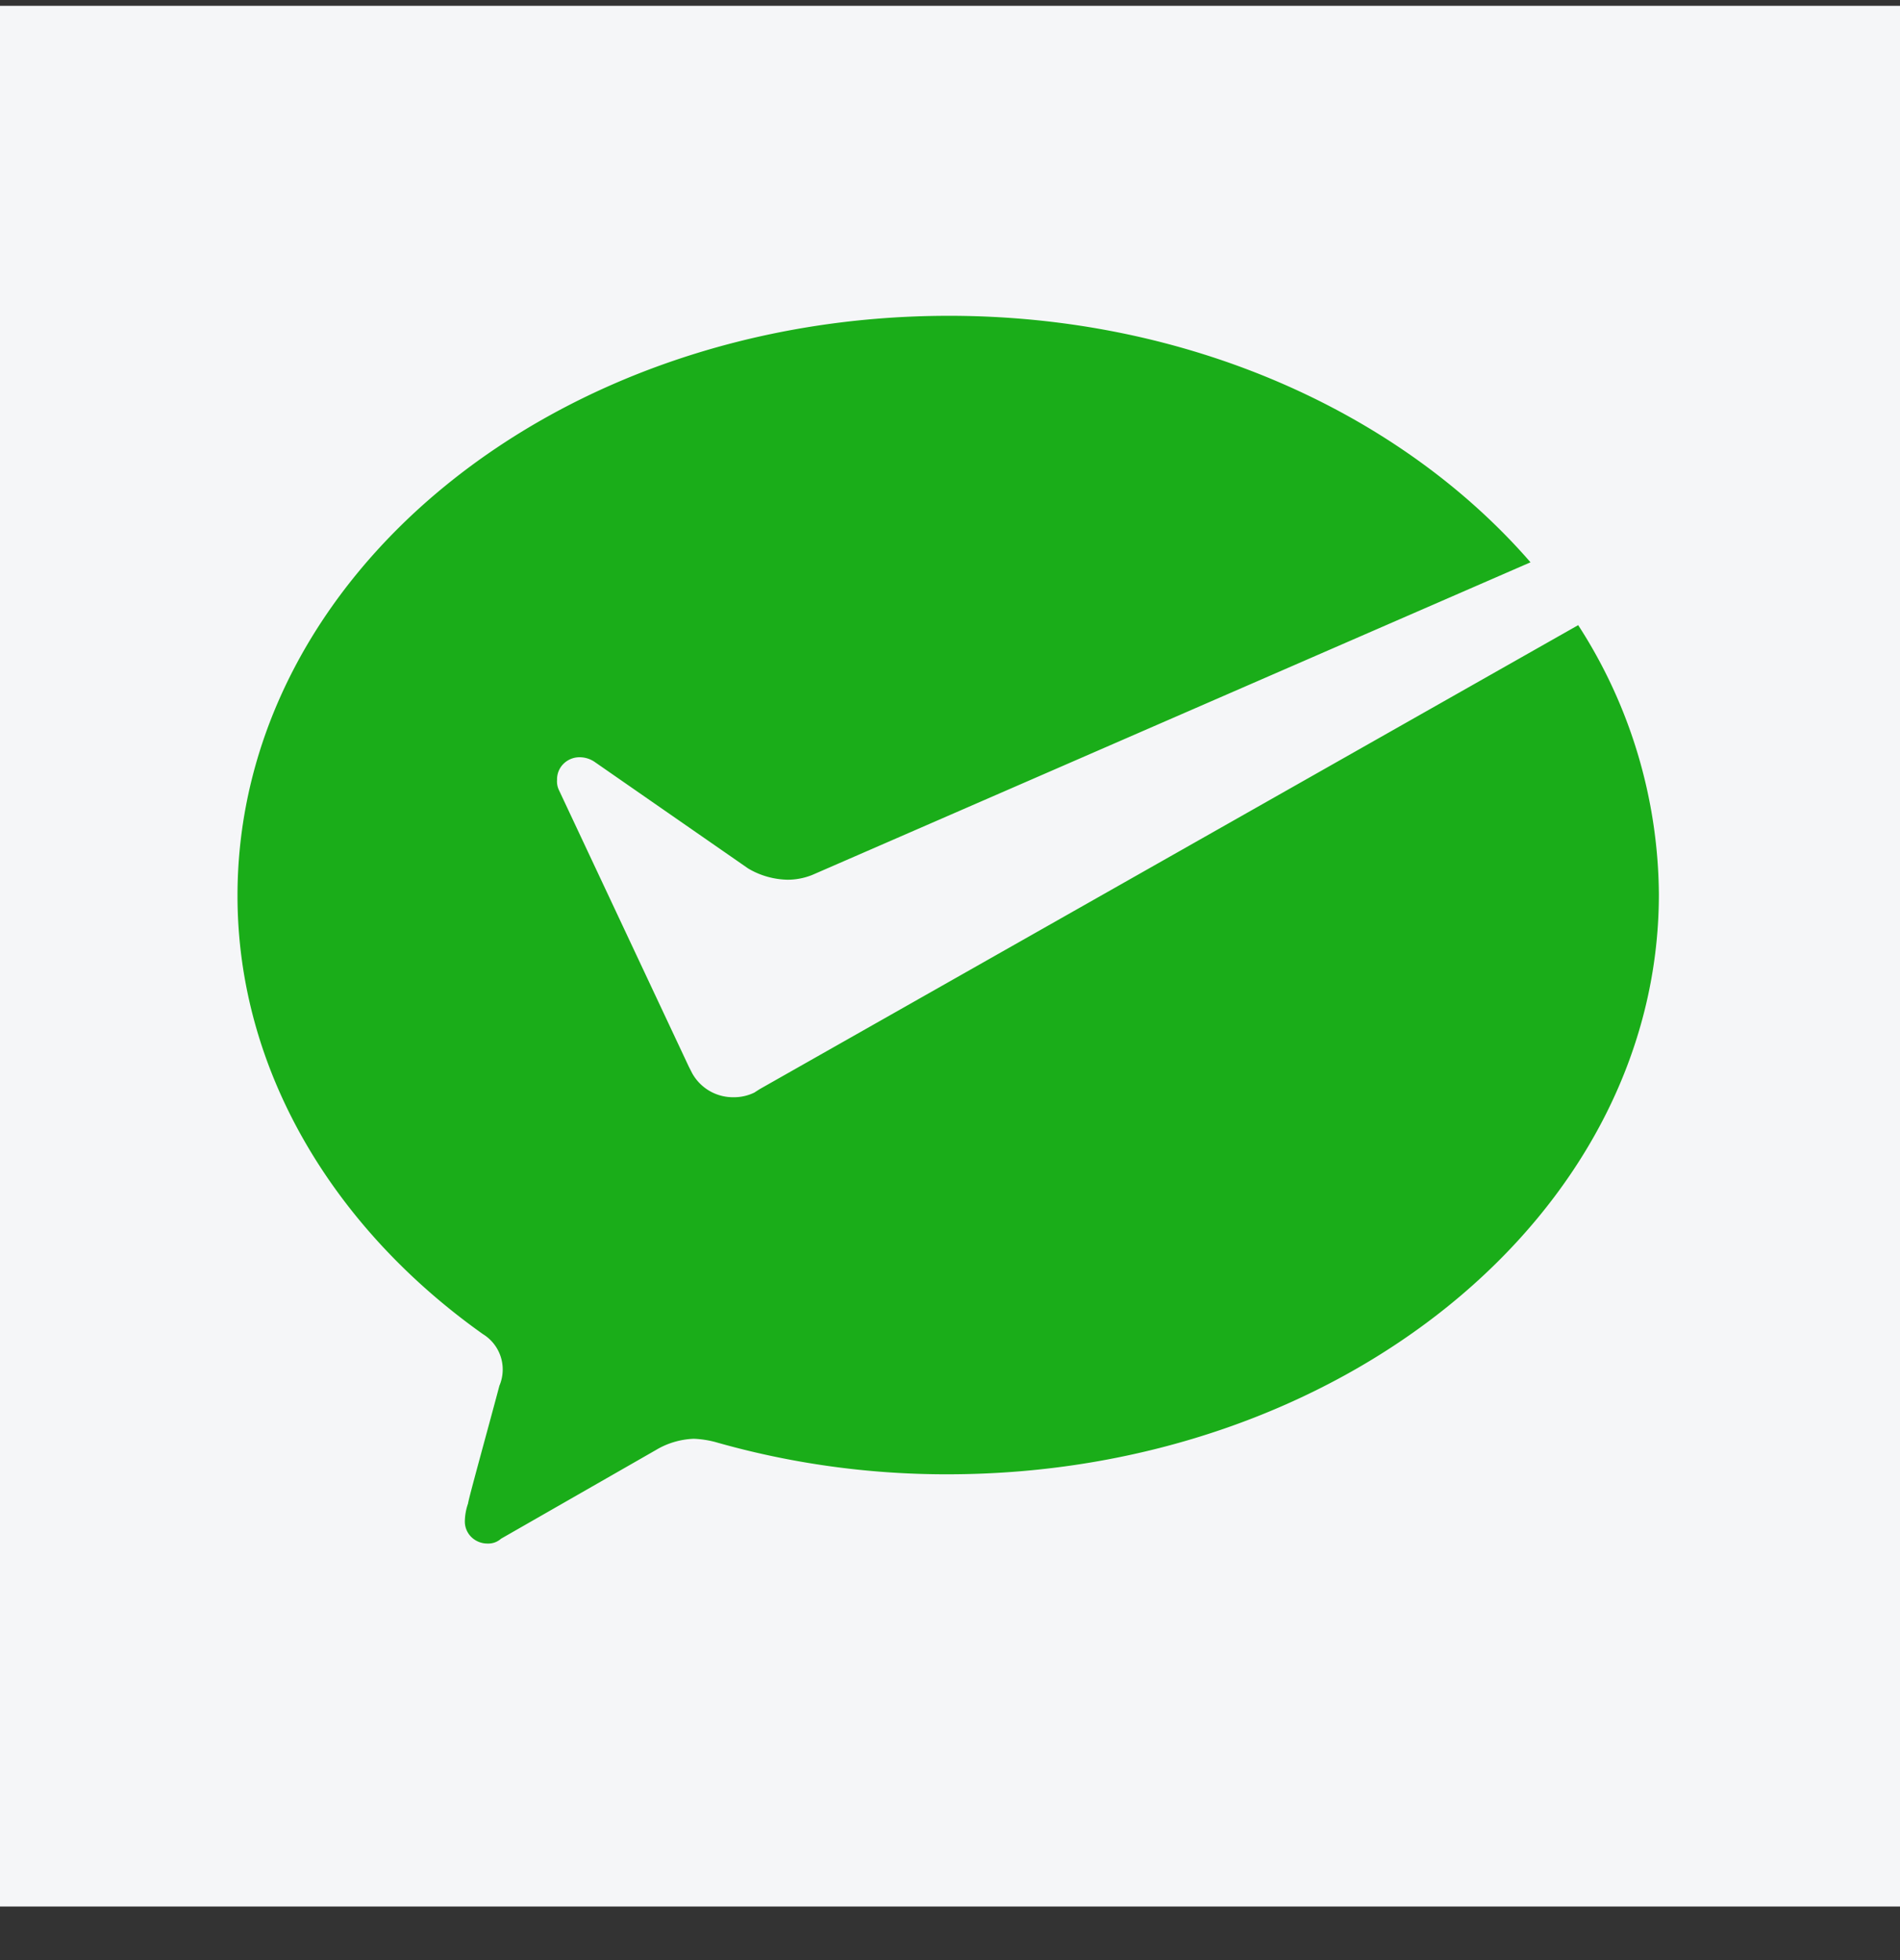
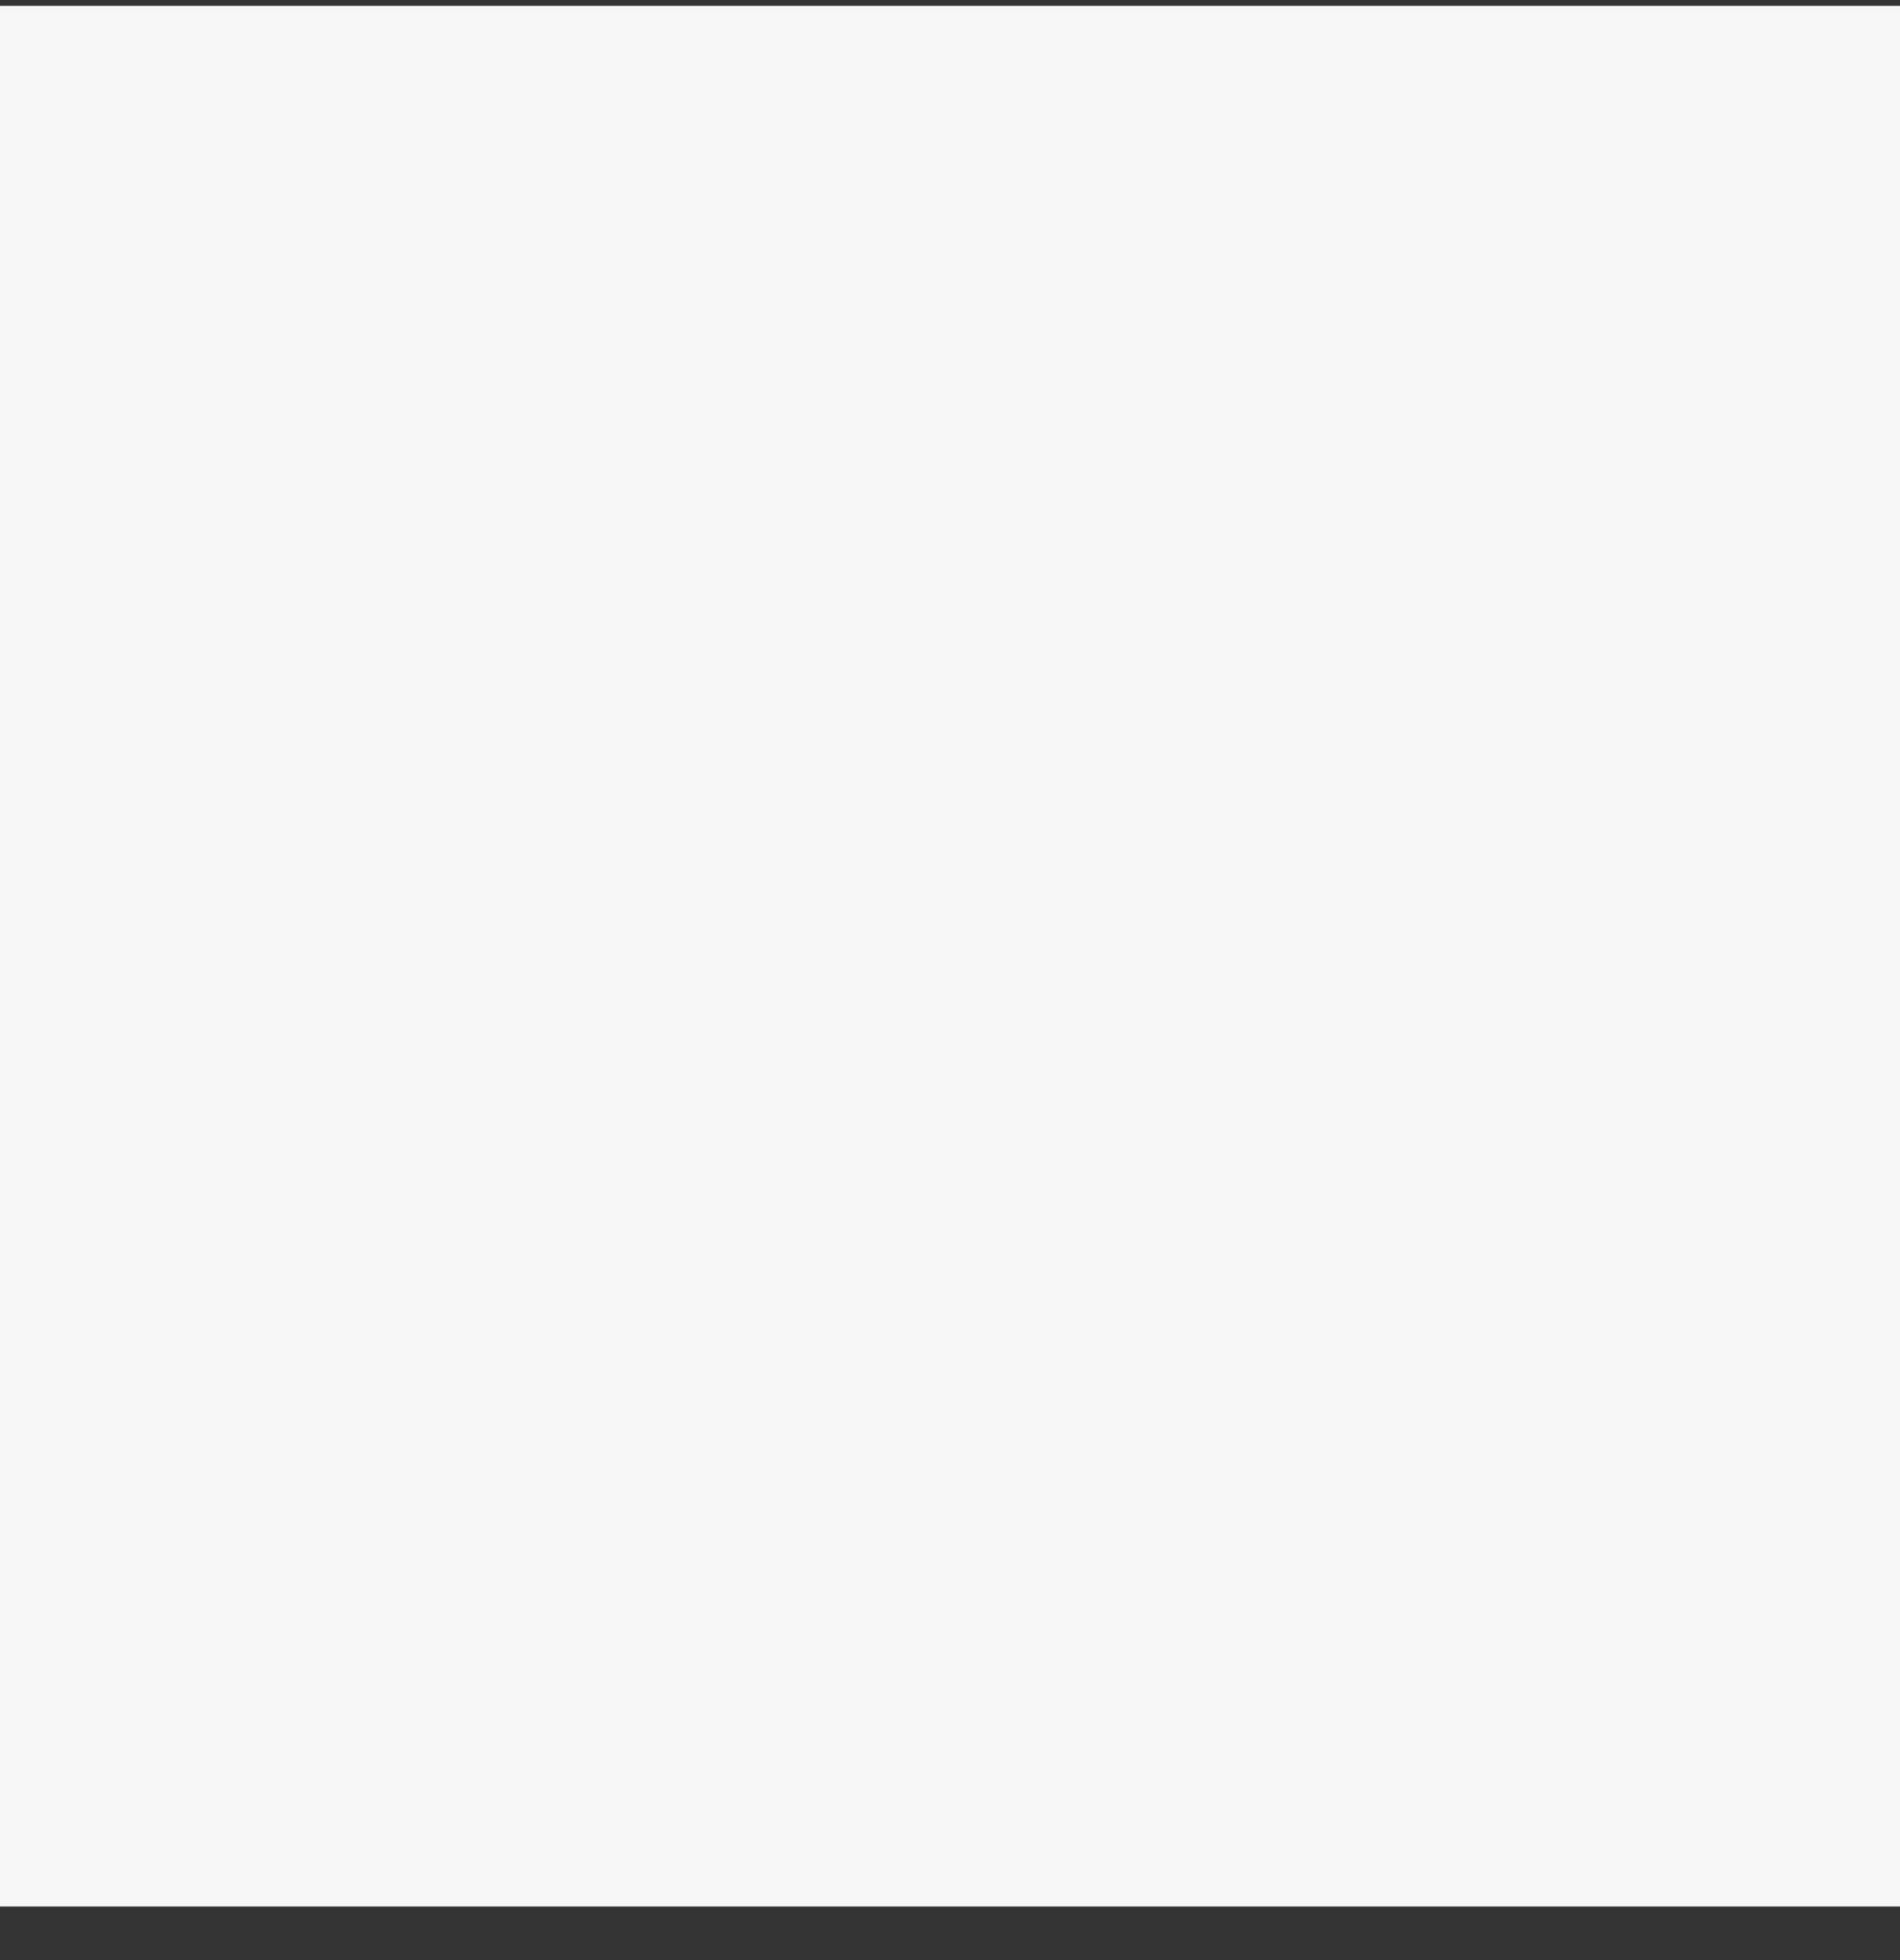
<svg xmlns="http://www.w3.org/2000/svg" aria-hidden="true" width="32" height="33" viewBox="0 0 32 33" class="⚙    as-ir as-z as-10 as-11 as-91 as-13 as-14 as-46 as-3 ⚙1q16c7l">
  <rect x="0" y="0" width="32" height="33" fill="#333333" stroke="none" />
-   <path fill="#F5F6F8" d="M0 .098h32v32H0z" />
-   <path d="M12.71 18.392a.783.783 0 0 1-.36.081.786.786 0 0 1-.694-.407l-.055-.108-2.192-4.666a.338.338 0 0 1-.027-.163.366.366 0 0 1 .11-.271.384.384 0 0 1 .278-.109.45.45 0 0 1 .25.082l2.58 1.79c.2.12.43.185.665.19.143 0 .284-.028.416-.081l12.096-5.263c-2.193-2.523-5.771-4.15-9.793-4.15C9.354 5.316 4 9.683 4 15.081c0 2.93 1.609 5.589 4.133 7.38a.698.698 0 0 1 .278.869c-.194.732-.527 1.927-.527 1.98a.956.956 0 0 0-.055.298.366.366 0 0 0 .11.27.387.387 0 0 0 .277.109.319.319 0 0 0 .222-.081l2.608-1.493c.192-.116.412-.181.638-.19.122.005.243.023.36.054 1.27.363 2.588.546 3.912.544 6.602 0 11.983-4.368 11.983-9.766a8.44 8.44 0 0 0-1.359-4.53l-13.786 7.812-.084.054Z" fill="#1AAD19" />
+   <path fill="#F5F6F8" d="M0 .098h32v32H0" />
</svg>